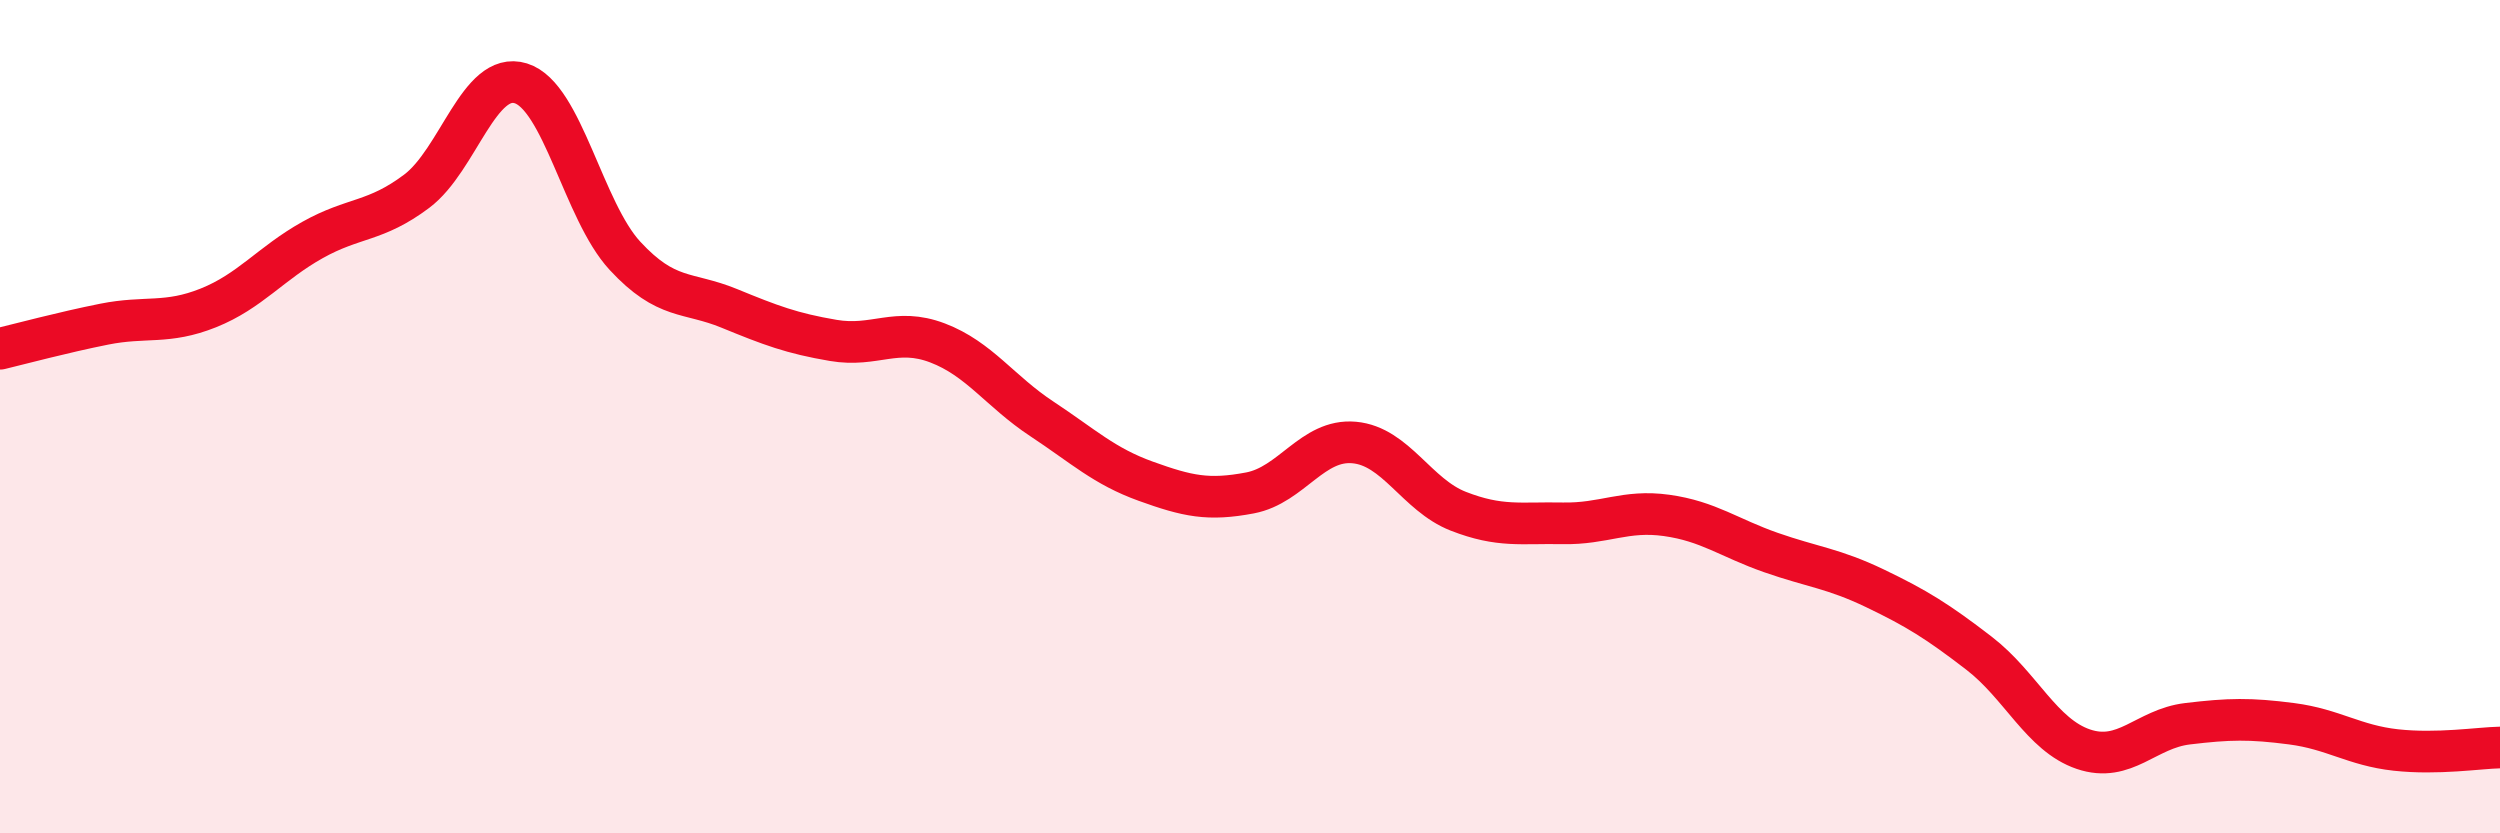
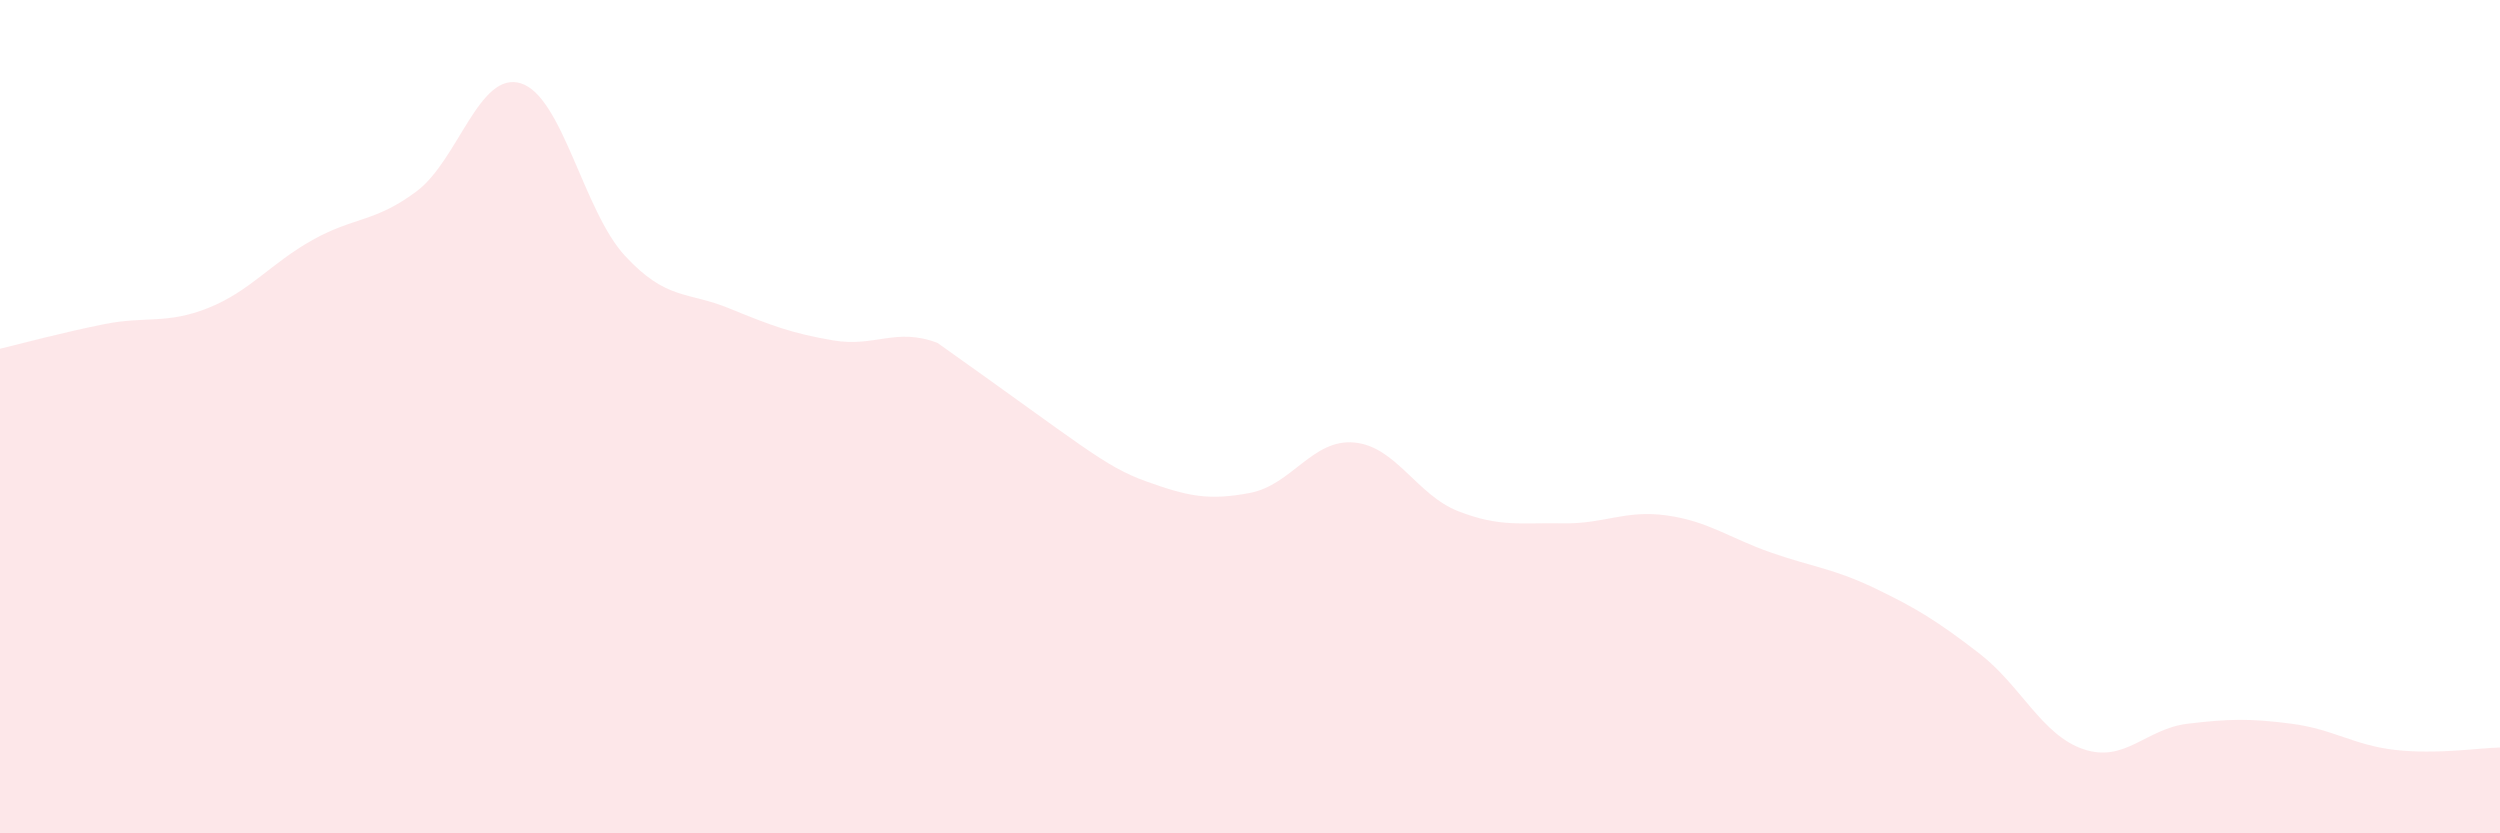
<svg xmlns="http://www.w3.org/2000/svg" width="60" height="20" viewBox="0 0 60 20">
-   <path d="M 0,8.37 C 0.5,8.25 1.5,7.98 2.5,7.78 C 3.5,7.58 4,7.79 5,7.39 C 6,6.99 6.5,6.32 7.5,5.76 C 8.5,5.2 9,5.34 10,4.59 C 11,3.84 11.5,1.69 12.5,2 C 13.5,2.31 14,5.06 15,6.14 C 16,7.22 16.5,6.99 17.5,7.4 C 18.5,7.81 19,8 20,8.17 C 21,8.34 21.5,7.85 22.5,8.23 C 23.5,8.61 24,9.39 25,10.05 C 26,10.71 26.5,11.19 27.5,11.55 C 28.5,11.91 29,12.02 30,11.83 C 31,11.64 31.5,10.53 32.5,10.62 C 33.5,10.71 34,11.88 35,12.27 C 36,12.66 36.5,12.54 37.5,12.56 C 38.5,12.58 39,12.23 40,12.37 C 41,12.51 41.5,12.91 42.5,13.26 C 43.5,13.61 44,13.64 45,14.12 C 46,14.6 46.5,14.91 47.5,15.68 C 48.5,16.45 49,17.64 50,17.98 C 51,18.32 51.5,17.49 52.5,17.37 C 53.5,17.25 54,17.24 55,17.37 C 56,17.5 56.5,17.89 57.5,18 C 58.5,18.11 59.5,17.95 60,17.94L60 20L0 20Z" fill="#EB0A25" opacity="0.1" stroke-linecap="round" stroke-linejoin="round" />
-   <path d="M 0,8.37 C 0.5,8.25 1.5,7.98 2.5,7.78 C 3.5,7.58 4,7.79 5,7.39 C 6,6.99 6.5,6.32 7.5,5.76 C 8.5,5.2 9,5.34 10,4.59 C 11,3.84 11.5,1.69 12.5,2 C 13.5,2.31 14,5.06 15,6.14 C 16,7.22 16.5,6.99 17.5,7.4 C 18.5,7.81 19,8 20,8.17 C 21,8.34 21.5,7.85 22.5,8.23 C 23.5,8.61 24,9.39 25,10.05 C 26,10.71 26.5,11.19 27.5,11.55 C 28.5,11.91 29,12.02 30,11.83 C 31,11.64 31.5,10.53 32.5,10.62 C 33.5,10.71 34,11.88 35,12.27 C 36,12.66 36.5,12.54 37.5,12.56 C 38.5,12.58 39,12.23 40,12.37 C 41,12.51 41.5,12.91 42.5,13.26 C 43.5,13.61 44,13.64 45,14.12 C 46,14.6 46.5,14.91 47.5,15.68 C 48.5,16.45 49,17.64 50,17.98 C 51,18.32 51.5,17.49 52.5,17.37 C 53.5,17.25 54,17.24 55,17.37 C 56,17.5 56.5,17.89 57.5,18 C 58.5,18.11 59.5,17.95 60,17.94" stroke="#EB0A25" stroke-width="1" fill="none" stroke-linecap="round" stroke-linejoin="round" />
+   <path d="M 0,8.37 C 0.5,8.25 1.5,7.98 2.5,7.78 C 3.5,7.58 4,7.79 5,7.39 C 6,6.99 6.5,6.32 7.5,5.76 C 8.5,5.2 9,5.34 10,4.59 C 11,3.84 11.5,1.69 12.5,2 C 13.5,2.31 14,5.06 15,6.14 C 16,7.22 16.5,6.99 17.5,7.4 C 18.5,7.81 19,8 20,8.17 C 21,8.34 21.5,7.85 22.5,8.23 C 26,10.71 26.5,11.19 27.5,11.55 C 28.5,11.91 29,12.02 30,11.83 C 31,11.64 31.5,10.53 32.5,10.62 C 33.5,10.71 34,11.88 35,12.27 C 36,12.66 36.5,12.54 37.5,12.56 C 38.5,12.58 39,12.23 40,12.37 C 41,12.51 41.5,12.91 42.5,13.26 C 43.5,13.61 44,13.64 45,14.12 C 46,14.6 46.5,14.91 47.5,15.68 C 48.5,16.45 49,17.64 50,17.98 C 51,18.32 51.5,17.49 52.5,17.37 C 53.5,17.25 54,17.24 55,17.37 C 56,17.5 56.5,17.89 57.5,18 C 58.5,18.11 59.5,17.95 60,17.94L60 20L0 20Z" fill="#EB0A25" opacity="0.1" stroke-linecap="round" stroke-linejoin="round" />
</svg>